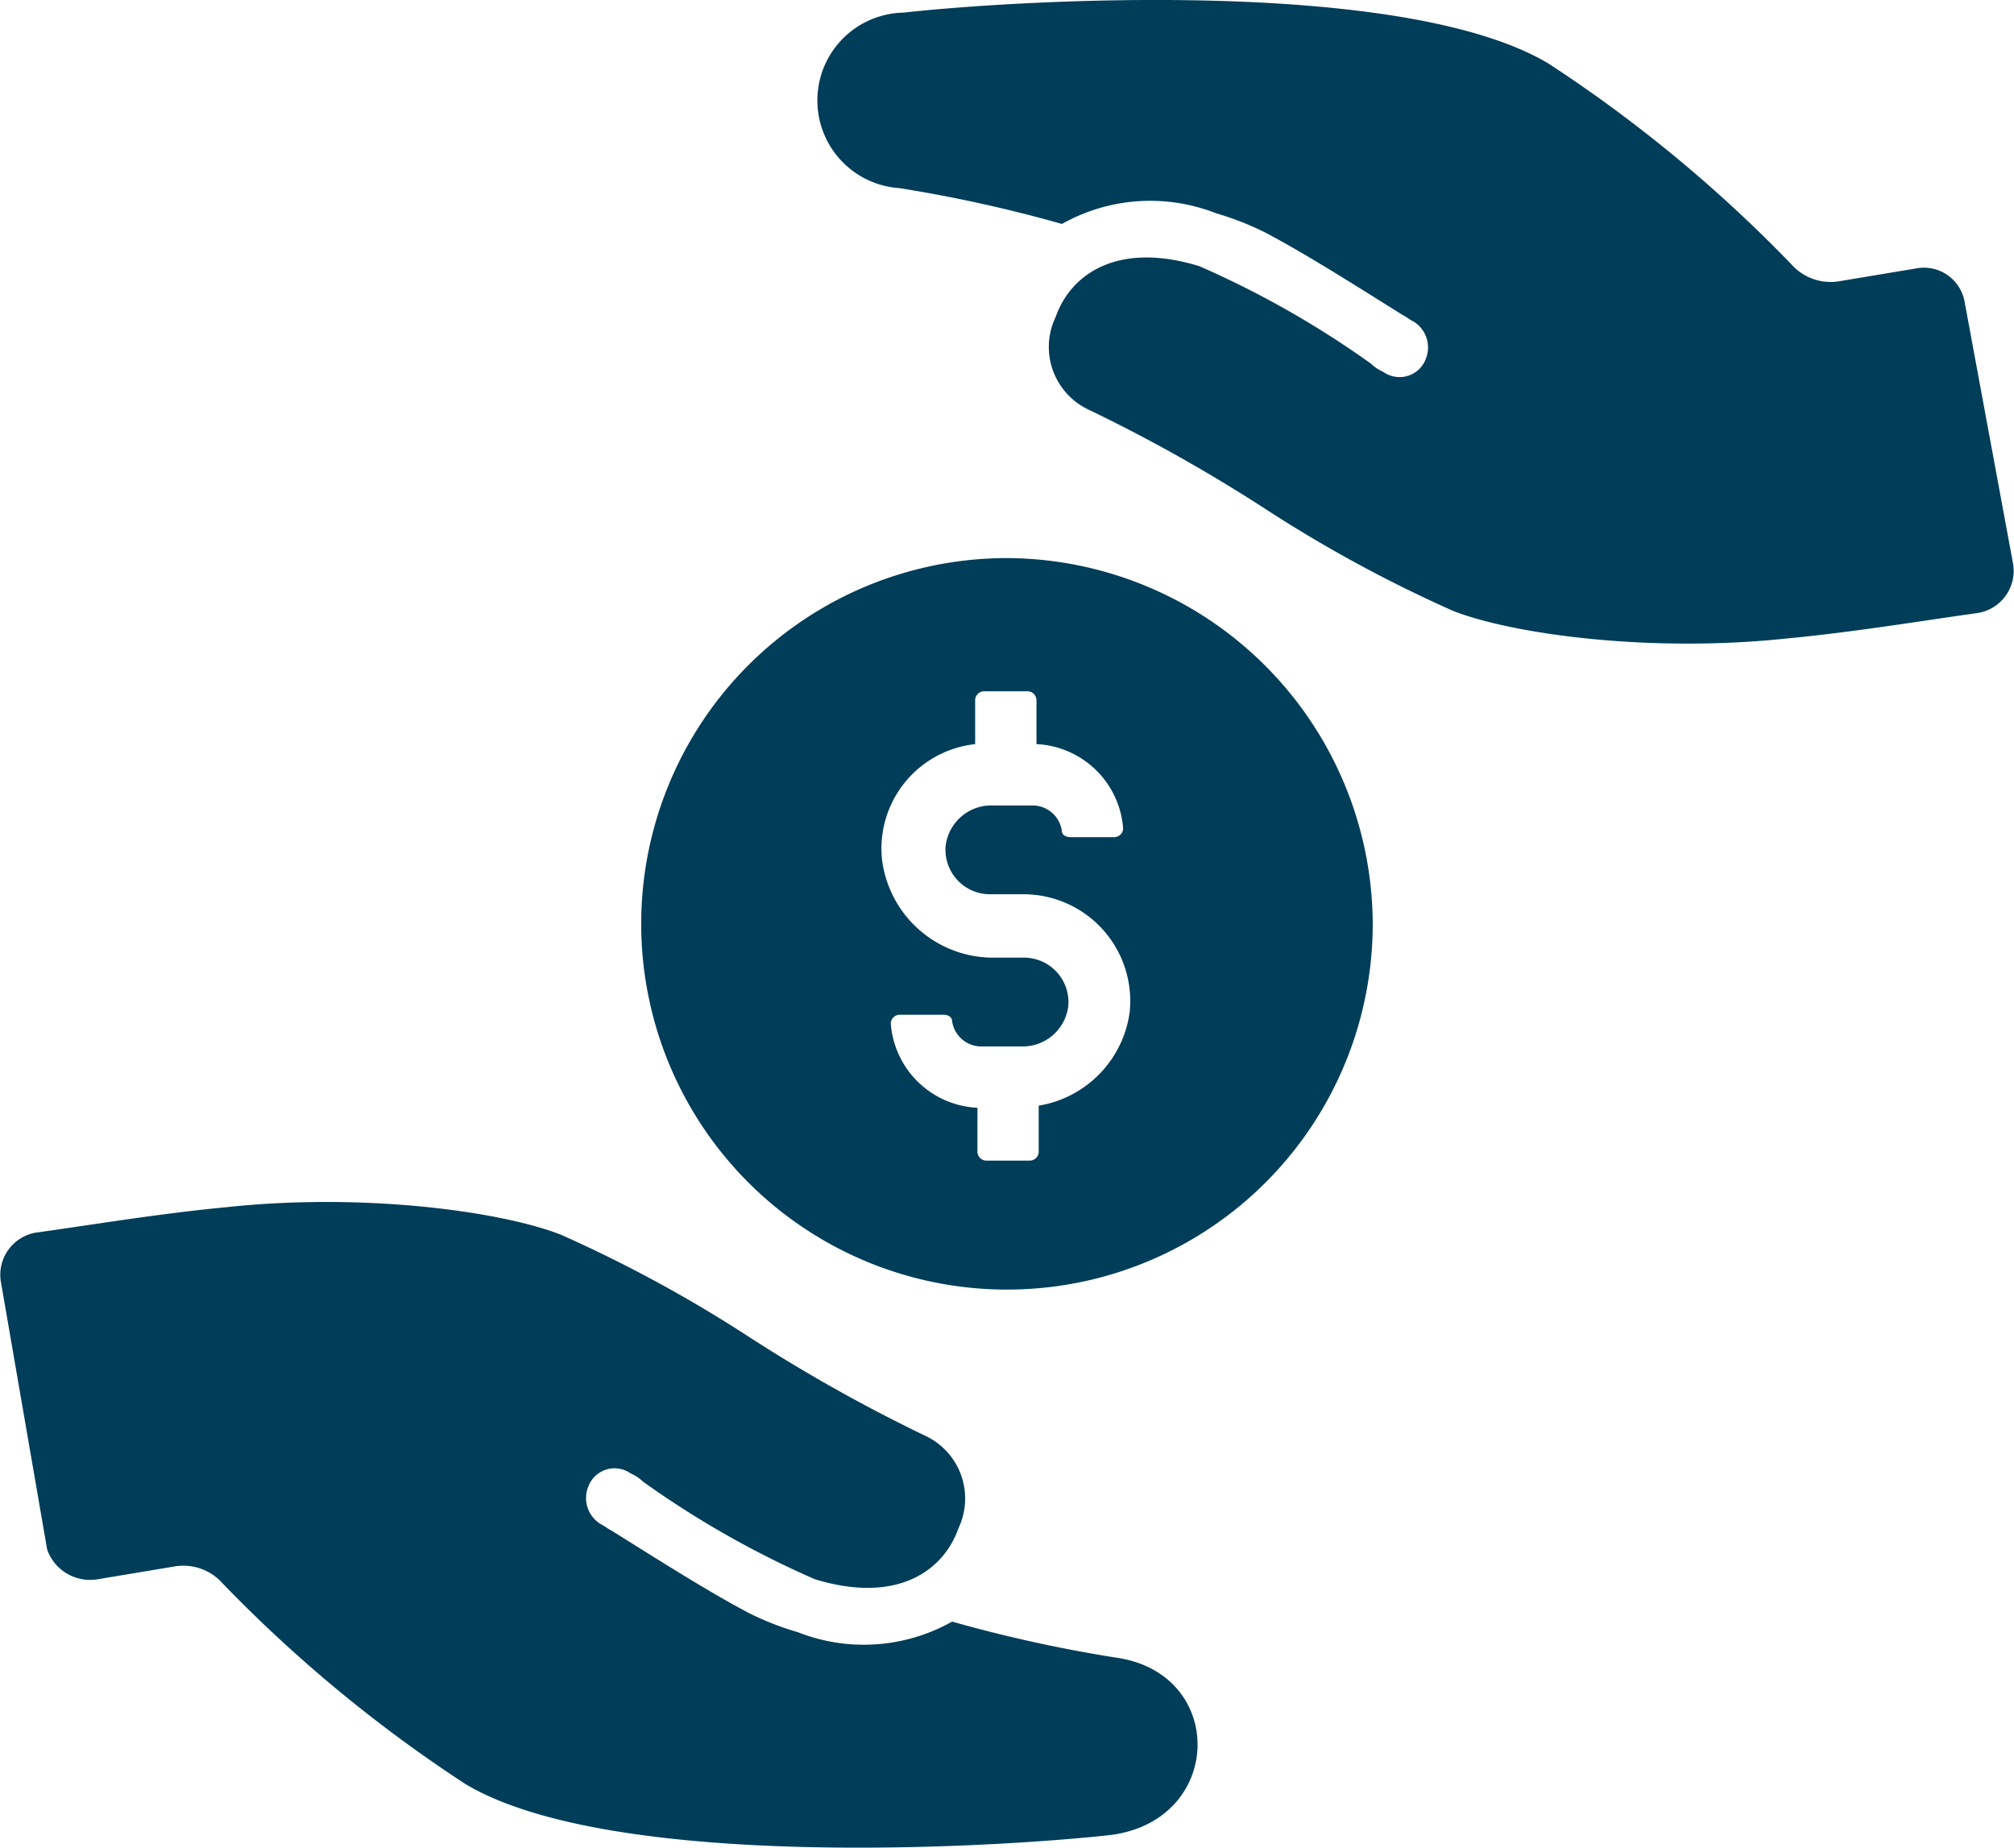
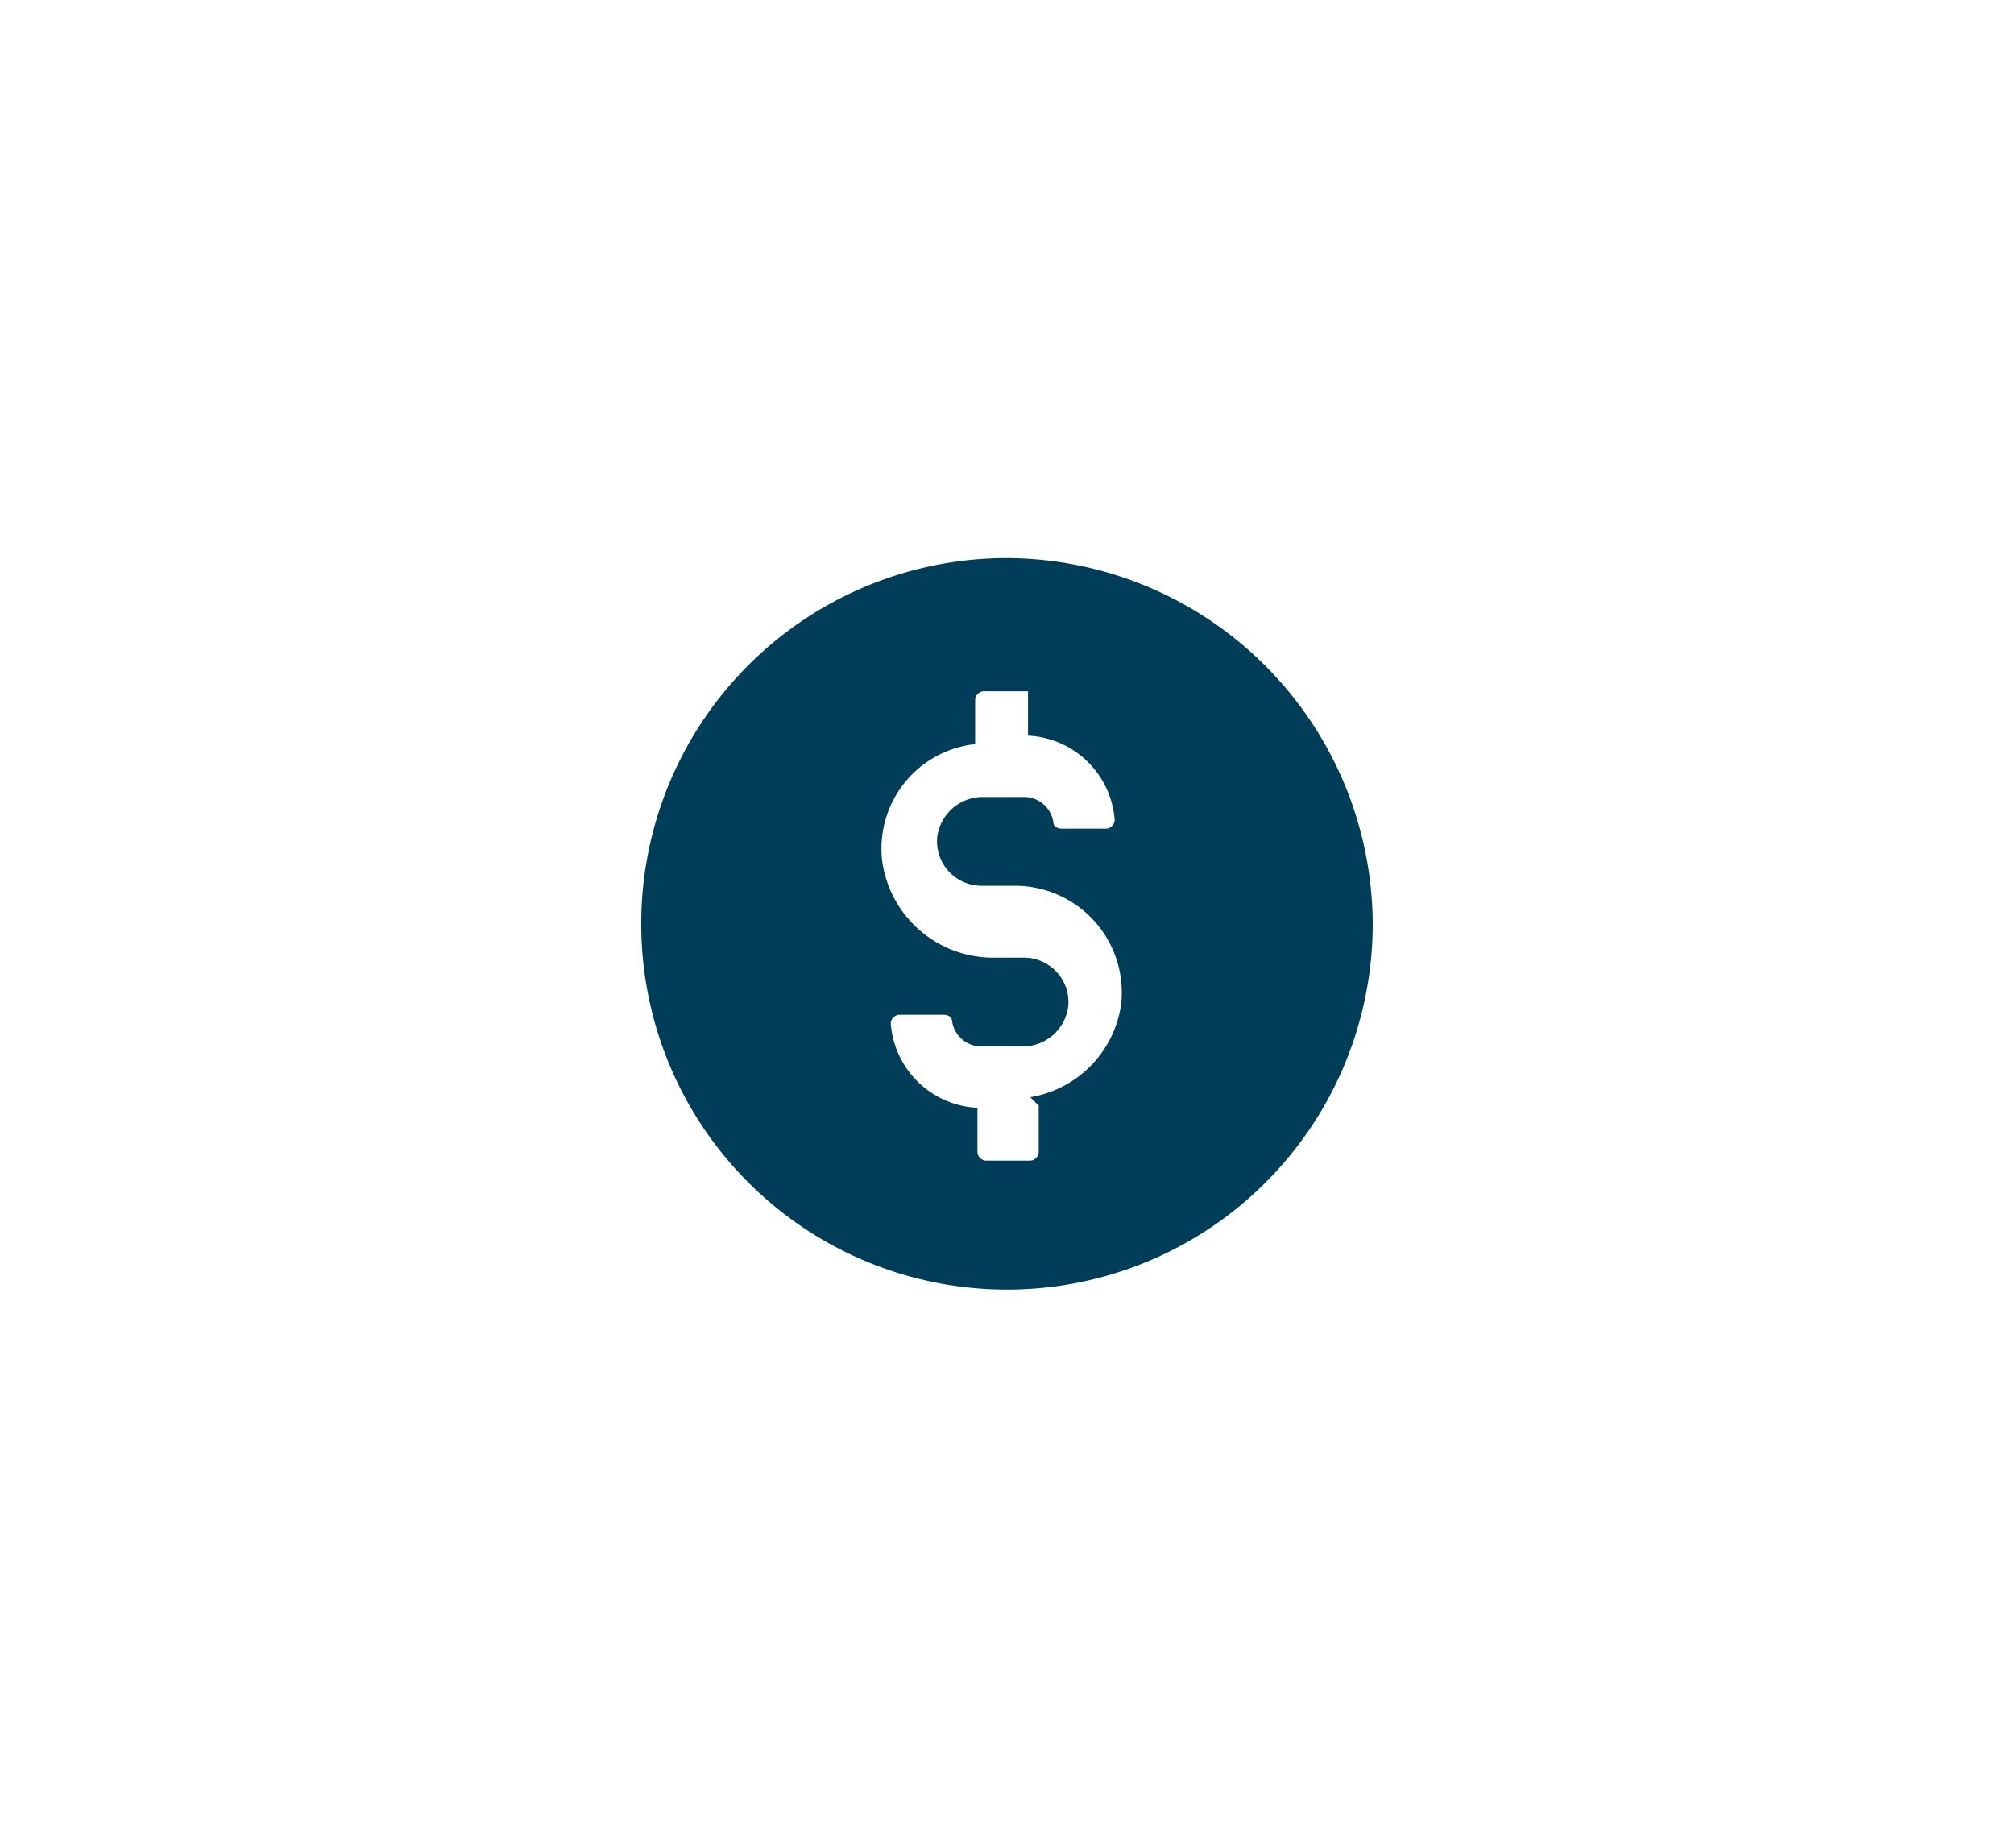
<svg xmlns="http://www.w3.org/2000/svg" height="67.011" viewBox="0 0 73.042 67.011" width="73.042">
  <g fill="#003d59">
-     <path d="m42.8 79.674a51.123 51.123 0 0 1 -5.9-1.3 6.532 6.532 0 0 1 -5.6.383 10.4 10.4 0 0 1 -1.764-.69c-1.457-.767-3.144-1.84-4.984-2.99-.153-.077-.23-.153-.383-.23a1.106 1.106 0 0 1 -.46-1.38 1.015 1.015 0 0 1 1.533-.467 1.6 1.6 0 0 1 .46.307 34.415 34.415 0 0 0 6.211 3.527c2.99.92 4.677-.307 5.214-1.84a2.513 2.513 0 0 0 -1.227-3.371 58.368 58.368 0 0 1 -6.288-3.523 49.14 49.14 0 0 0 -6.9-3.757c-2.147-.843-7.131-1.534-12.115-1-2.454.23-5.214.69-6.9.92a1.55 1.55 0 0 0 -1.3 1.764l1.683 9.737a1.651 1.651 0 0 0 1.84 1.073l2.76-.46a1.9 1.9 0 0 1 1.764.613 50.922 50.922 0 0 0 8.818 7.284c5.291 3.144 19.245 2.3 23.386 1.84 4.14-.536 4.216-5.903.152-6.44z" transform="translate(-2.369 -19.562)" />
-     <path d="m82.64 17.265a1.5 1.5 0 0 0 -1.764-1.227l-2.76.46a1.9 1.9 0 0 1 -1.764-.613 50.922 50.922 0 0 0 -8.817-7.285c-5.29-3.143-19.245-2.3-23.386-1.84a3.186 3.186 0 0 0 -.149 6.364 51.124 51.124 0 0 1 5.9 1.3 6.532 6.532 0 0 1 5.6-.383 10.4 10.4 0 0 1 1.764.69c1.457.767 3.144 1.84 4.984 2.99.153.077.23.153.383.23a1.106 1.106 0 0 1 .46 1.38 1.015 1.015 0 0 1 -1.534.46 1.6 1.6 0 0 1 -.46-.307 34.414 34.414 0 0 0 -6.211-3.527c-2.99-.92-4.677.307-5.214 1.84a2.513 2.513 0 0 0 1.228 3.378 58.374 58.374 0 0 1 6.284 3.525 49.141 49.141 0 0 0 6.9 3.757c2.147.843 7.131 1.533 12.115 1 2.454-.23 5.214-.69 6.9-.92a1.55 1.55 0 0 0 1.3-1.764z" transform="translate(-11.386 -6.302)" />
-     <path d="m45.965 32.7a13.265 13.265 0 1 0 13.264 13.265 13.319 13.319 0 0 0 -13.264-13.265zm1.15 19.859v1.687a.33.33 0 0 1 -.307.307h-1.608a.33.33 0 0 1 -.307-.307v-1.61a3.309 3.309 0 0 1 -3.144-3.067.33.33 0 0 1 .307-.307h1.61c.153 0 .307.077.307.23a1.075 1.075 0 0 0 1.073.92h1.454a1.667 1.667 0 0 0 1.687-1.457 1.614 1.614 0 0 0 -1.61-1.764h-1.077a4.059 4.059 0 0 1 -4.064-3.527 3.809 3.809 0 0 1 3.374-4.217v-1.61a.33.33 0 0 1 .307-.307h1.61a.33.33 0 0 1 .307.307v1.61a3.309 3.309 0 0 1 3.144 3.067.33.33 0 0 1 -.307.307h-1.61c-.153 0-.307-.077-.307-.23a1.075 1.075 0 0 0 -1.073-.92h-1.453a1.667 1.667 0 0 0 -1.687 1.457 1.614 1.614 0 0 0 1.61 1.764h1.227a3.871 3.871 0 0 1 3.834 4.294 3.984 3.984 0 0 1 -3.297 3.373z" transform="translate(-9.444 -12.459)" />
+     <path d="m45.965 32.7a13.265 13.265 0 1 0 13.264 13.265 13.319 13.319 0 0 0 -13.264-13.265zm1.15 19.859v1.687a.33.33 0 0 1 -.307.307h-1.608a.33.33 0 0 1 -.307-.307v-1.61a3.309 3.309 0 0 1 -3.144-3.067.33.33 0 0 1 .307-.307h1.61c.153 0 .307.077.307.23a1.075 1.075 0 0 0 1.073.92h1.454a1.667 1.667 0 0 0 1.687-1.457 1.614 1.614 0 0 0 -1.61-1.764h-1.077a4.059 4.059 0 0 1 -4.064-3.527 3.809 3.809 0 0 1 3.374-4.217v-1.61a.33.33 0 0 1 .307-.307h1.61v1.61a3.309 3.309 0 0 1 3.144 3.067.33.33 0 0 1 -.307.307h-1.61c-.153 0-.307-.077-.307-.23a1.075 1.075 0 0 0 -1.073-.92h-1.453a1.667 1.667 0 0 0 -1.687 1.457 1.614 1.614 0 0 0 1.61 1.764h1.227a3.871 3.871 0 0 1 3.834 4.294 3.984 3.984 0 0 1 -3.297 3.373z" transform="translate(-9.444 -12.459)" />
  </g>
</svg>